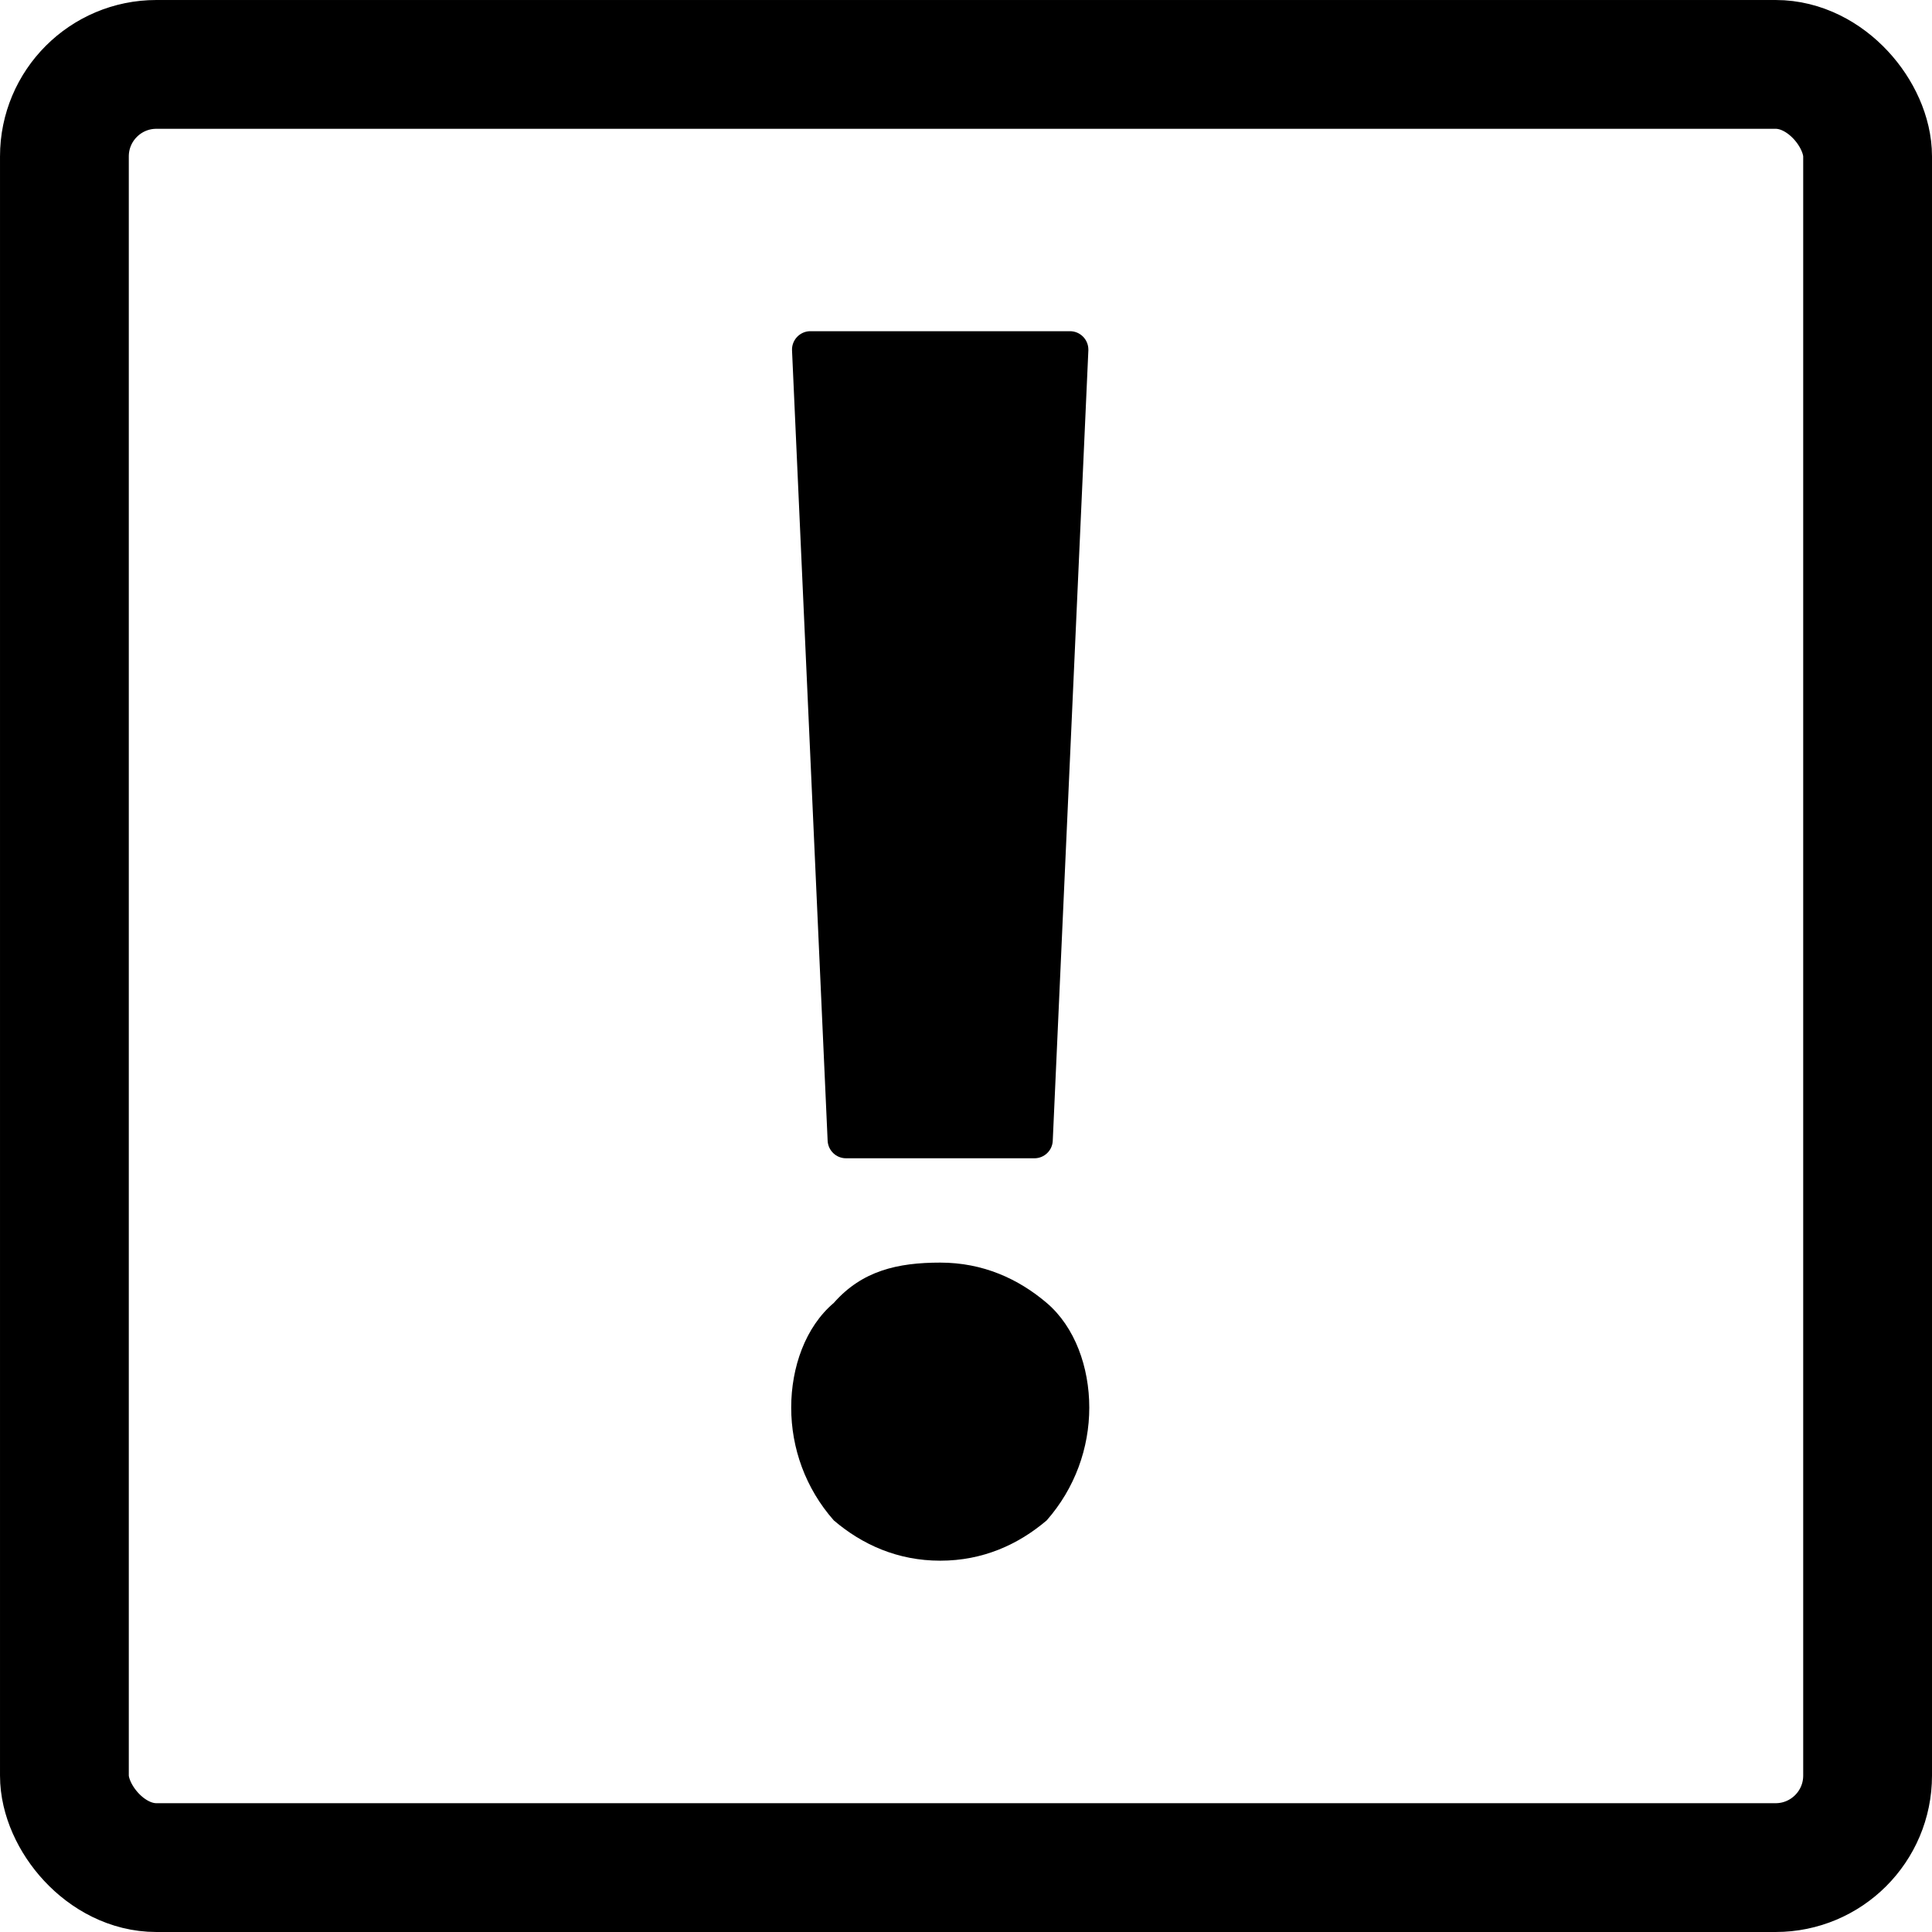
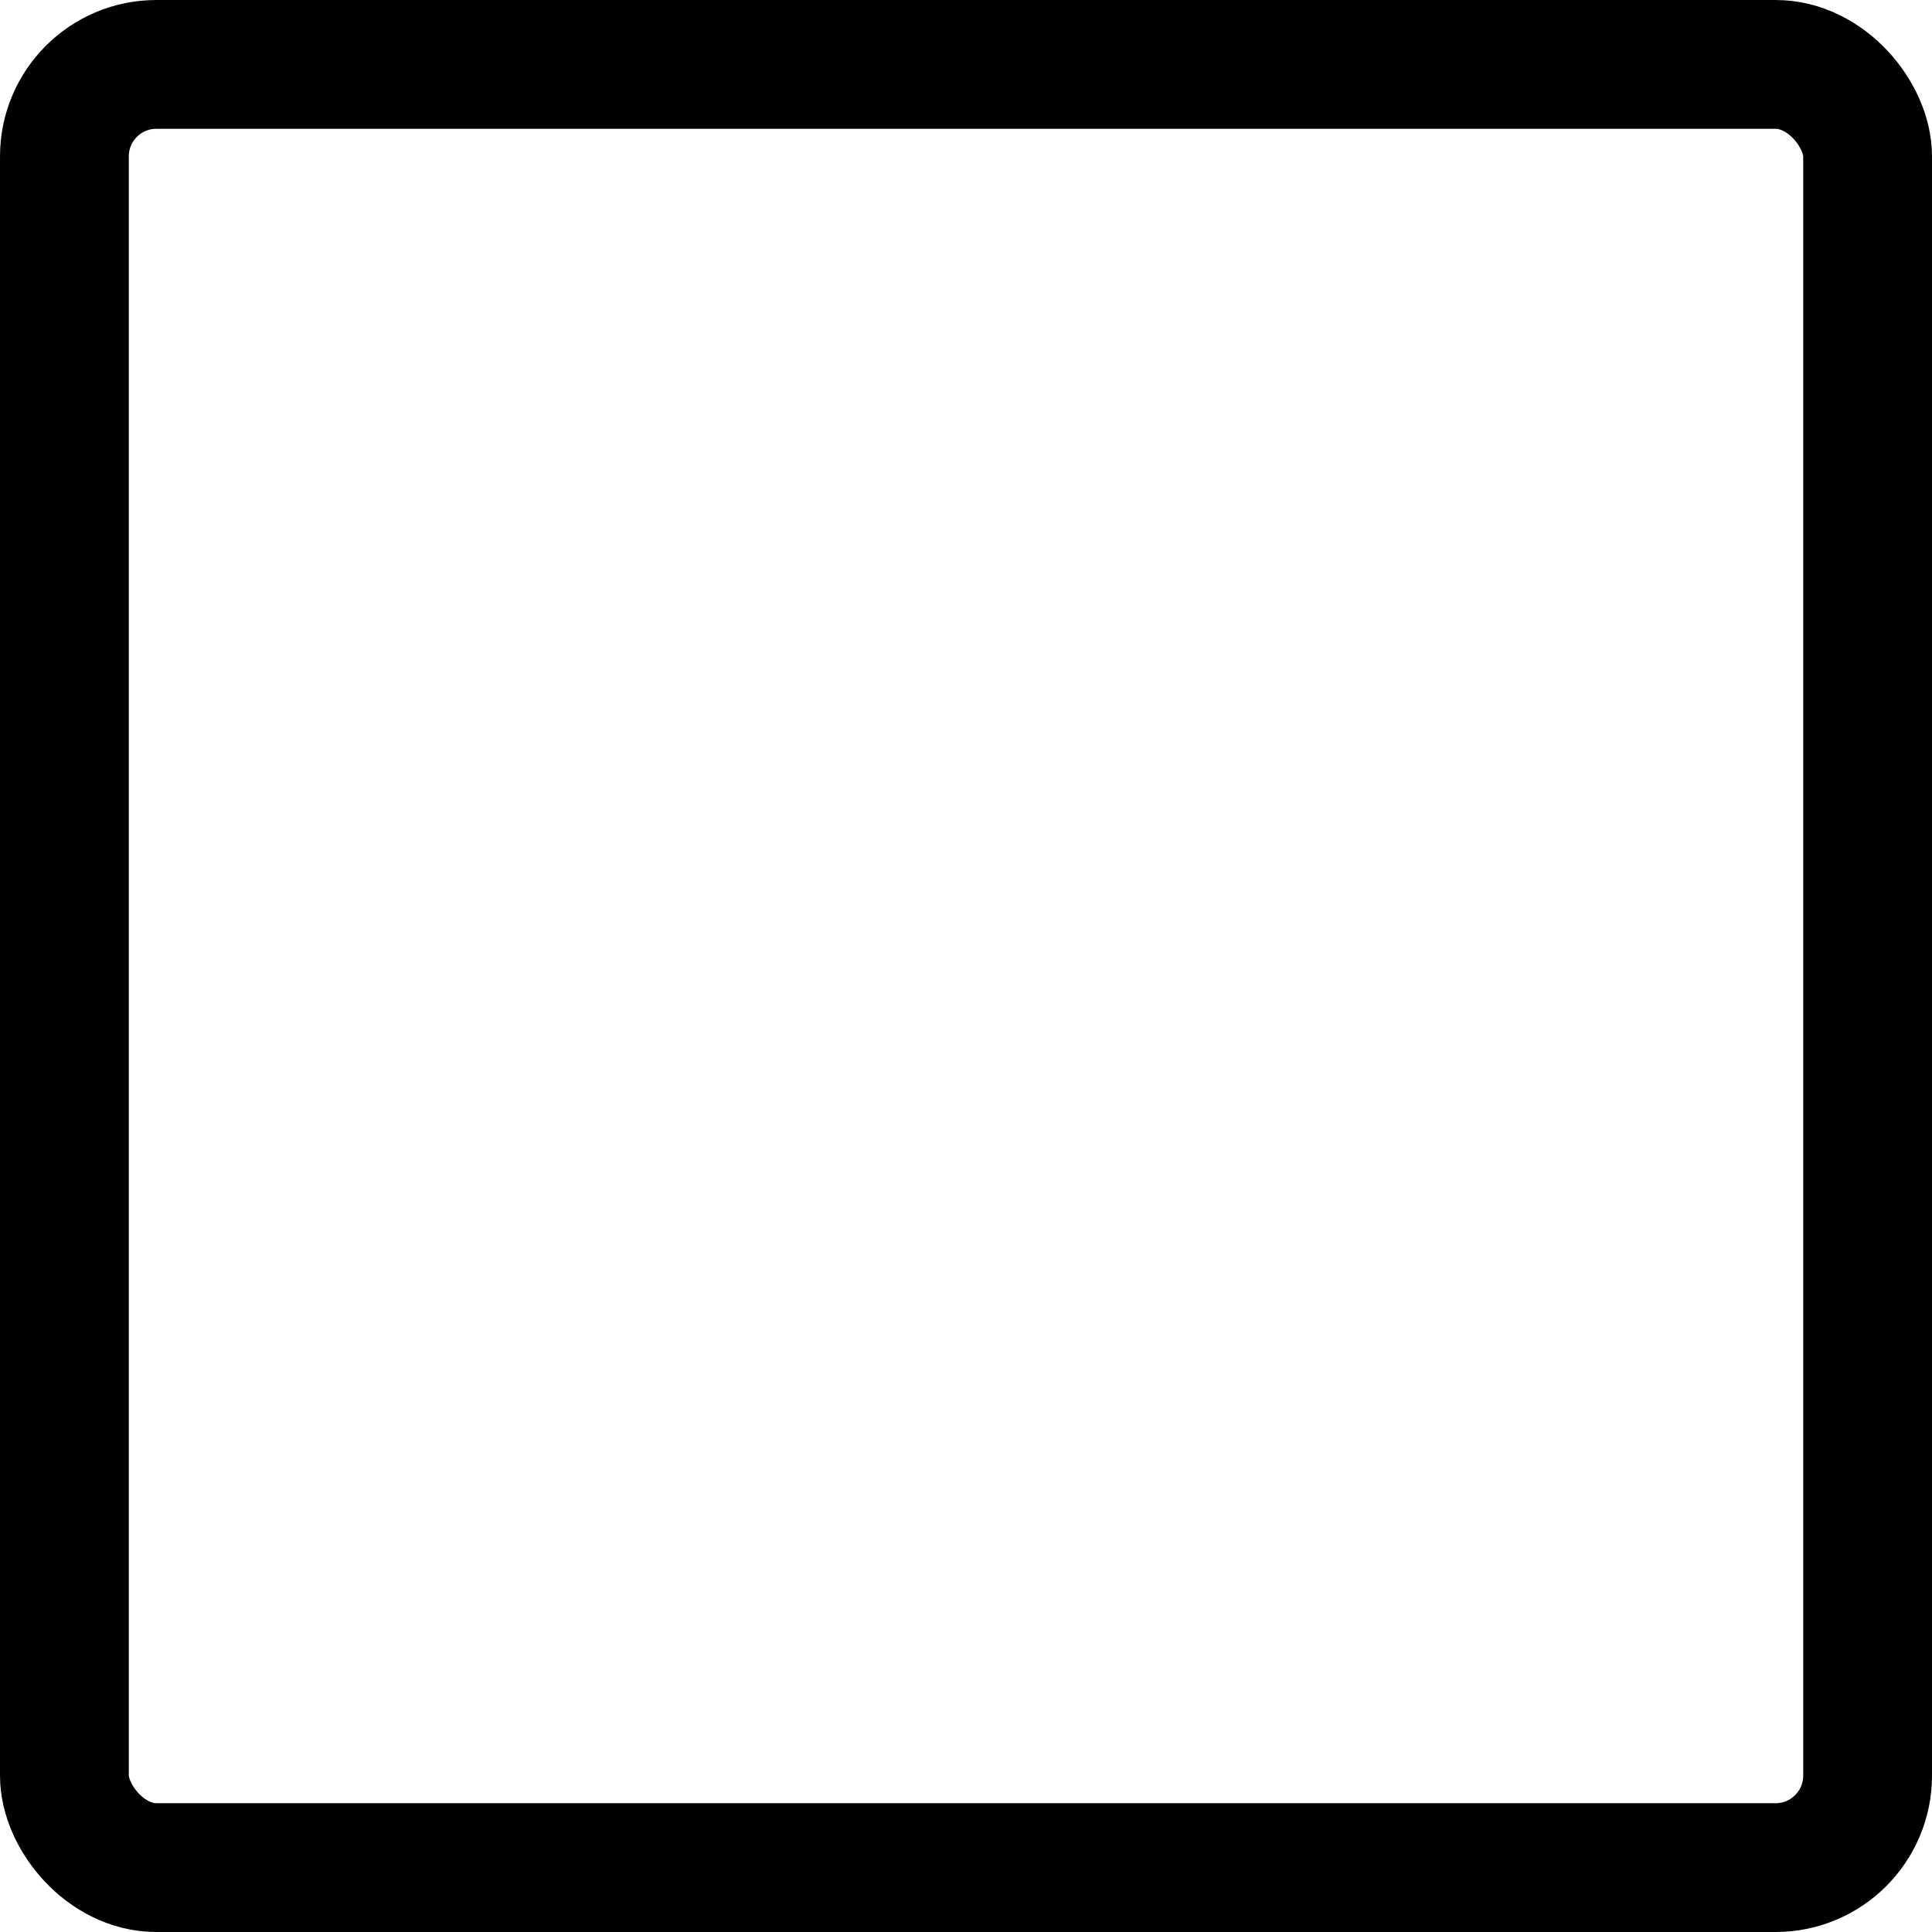
<svg xmlns="http://www.w3.org/2000/svg" xmlns:xlink="http://www.w3.org/1999/xlink" width="21px" height="21px" viewBox="0 0 21 21" version="1.1">
  <title>Notification</title>
  <defs>
    <rect id="path-1" x="0" y="0" width="22" height="22" />
  </defs>
  <g id="Symbols-(Not-for-Review)" stroke="none" stroke-width="1" fill="none" fill-rule="evenodd">
    <g id="Notification" transform="translate(-0.5, -0.5)">
      <mask id="mask-2" fill="white">
        <use xlink:href="#path-1" />
      </mask>
      <g id="Mask" />
      <g id="Group-Copy-5" mask="url(#mask-2)">
        <g transform="translate(0.5, 0.5)" id="Notification-Icon">
          <rect id="Rectangle" stroke="#000000" stroke-width="1.4" x="0.7" y="0.7" width="19.6" height="19.6" rx="1" />
-           <path d="M11.244,12.59 L9.196,12.59 C9.089,12.59 9.001,12.506 8.996,12.399 L8.609,3.809 C8.604,3.699 8.69,3.605 8.8,3.6 C8.803,3.6 8.806,3.6 8.809,3.6 L11.63,3.6 C11.741,3.6 11.83,3.69 11.83,3.8 C11.83,3.803 11.83,3.806 11.83,3.809 L11.443,12.399 C11.439,12.506 11.35,12.59 11.244,12.59 Z M8.6,15.3 C8.6,14.862 8.754,14.424 9.063,14.162 C9.371,13.812 9.757,13.724 10.22,13.724 C10.683,13.724 11.068,13.899 11.377,14.162 C11.685,14.424 11.84,14.862 11.84,15.3 C11.84,15.738 11.685,16.176 11.377,16.526 C11.068,16.789 10.683,16.964 10.22,16.964 C9.757,16.964 9.371,16.789 9.063,16.526 C8.754,16.176 8.6,15.738 8.6,15.3 Z" id="Shape" fill="#000000" fill-rule="nonzero" />
        </g>
      </g>
    </g>
  </g>
</svg>